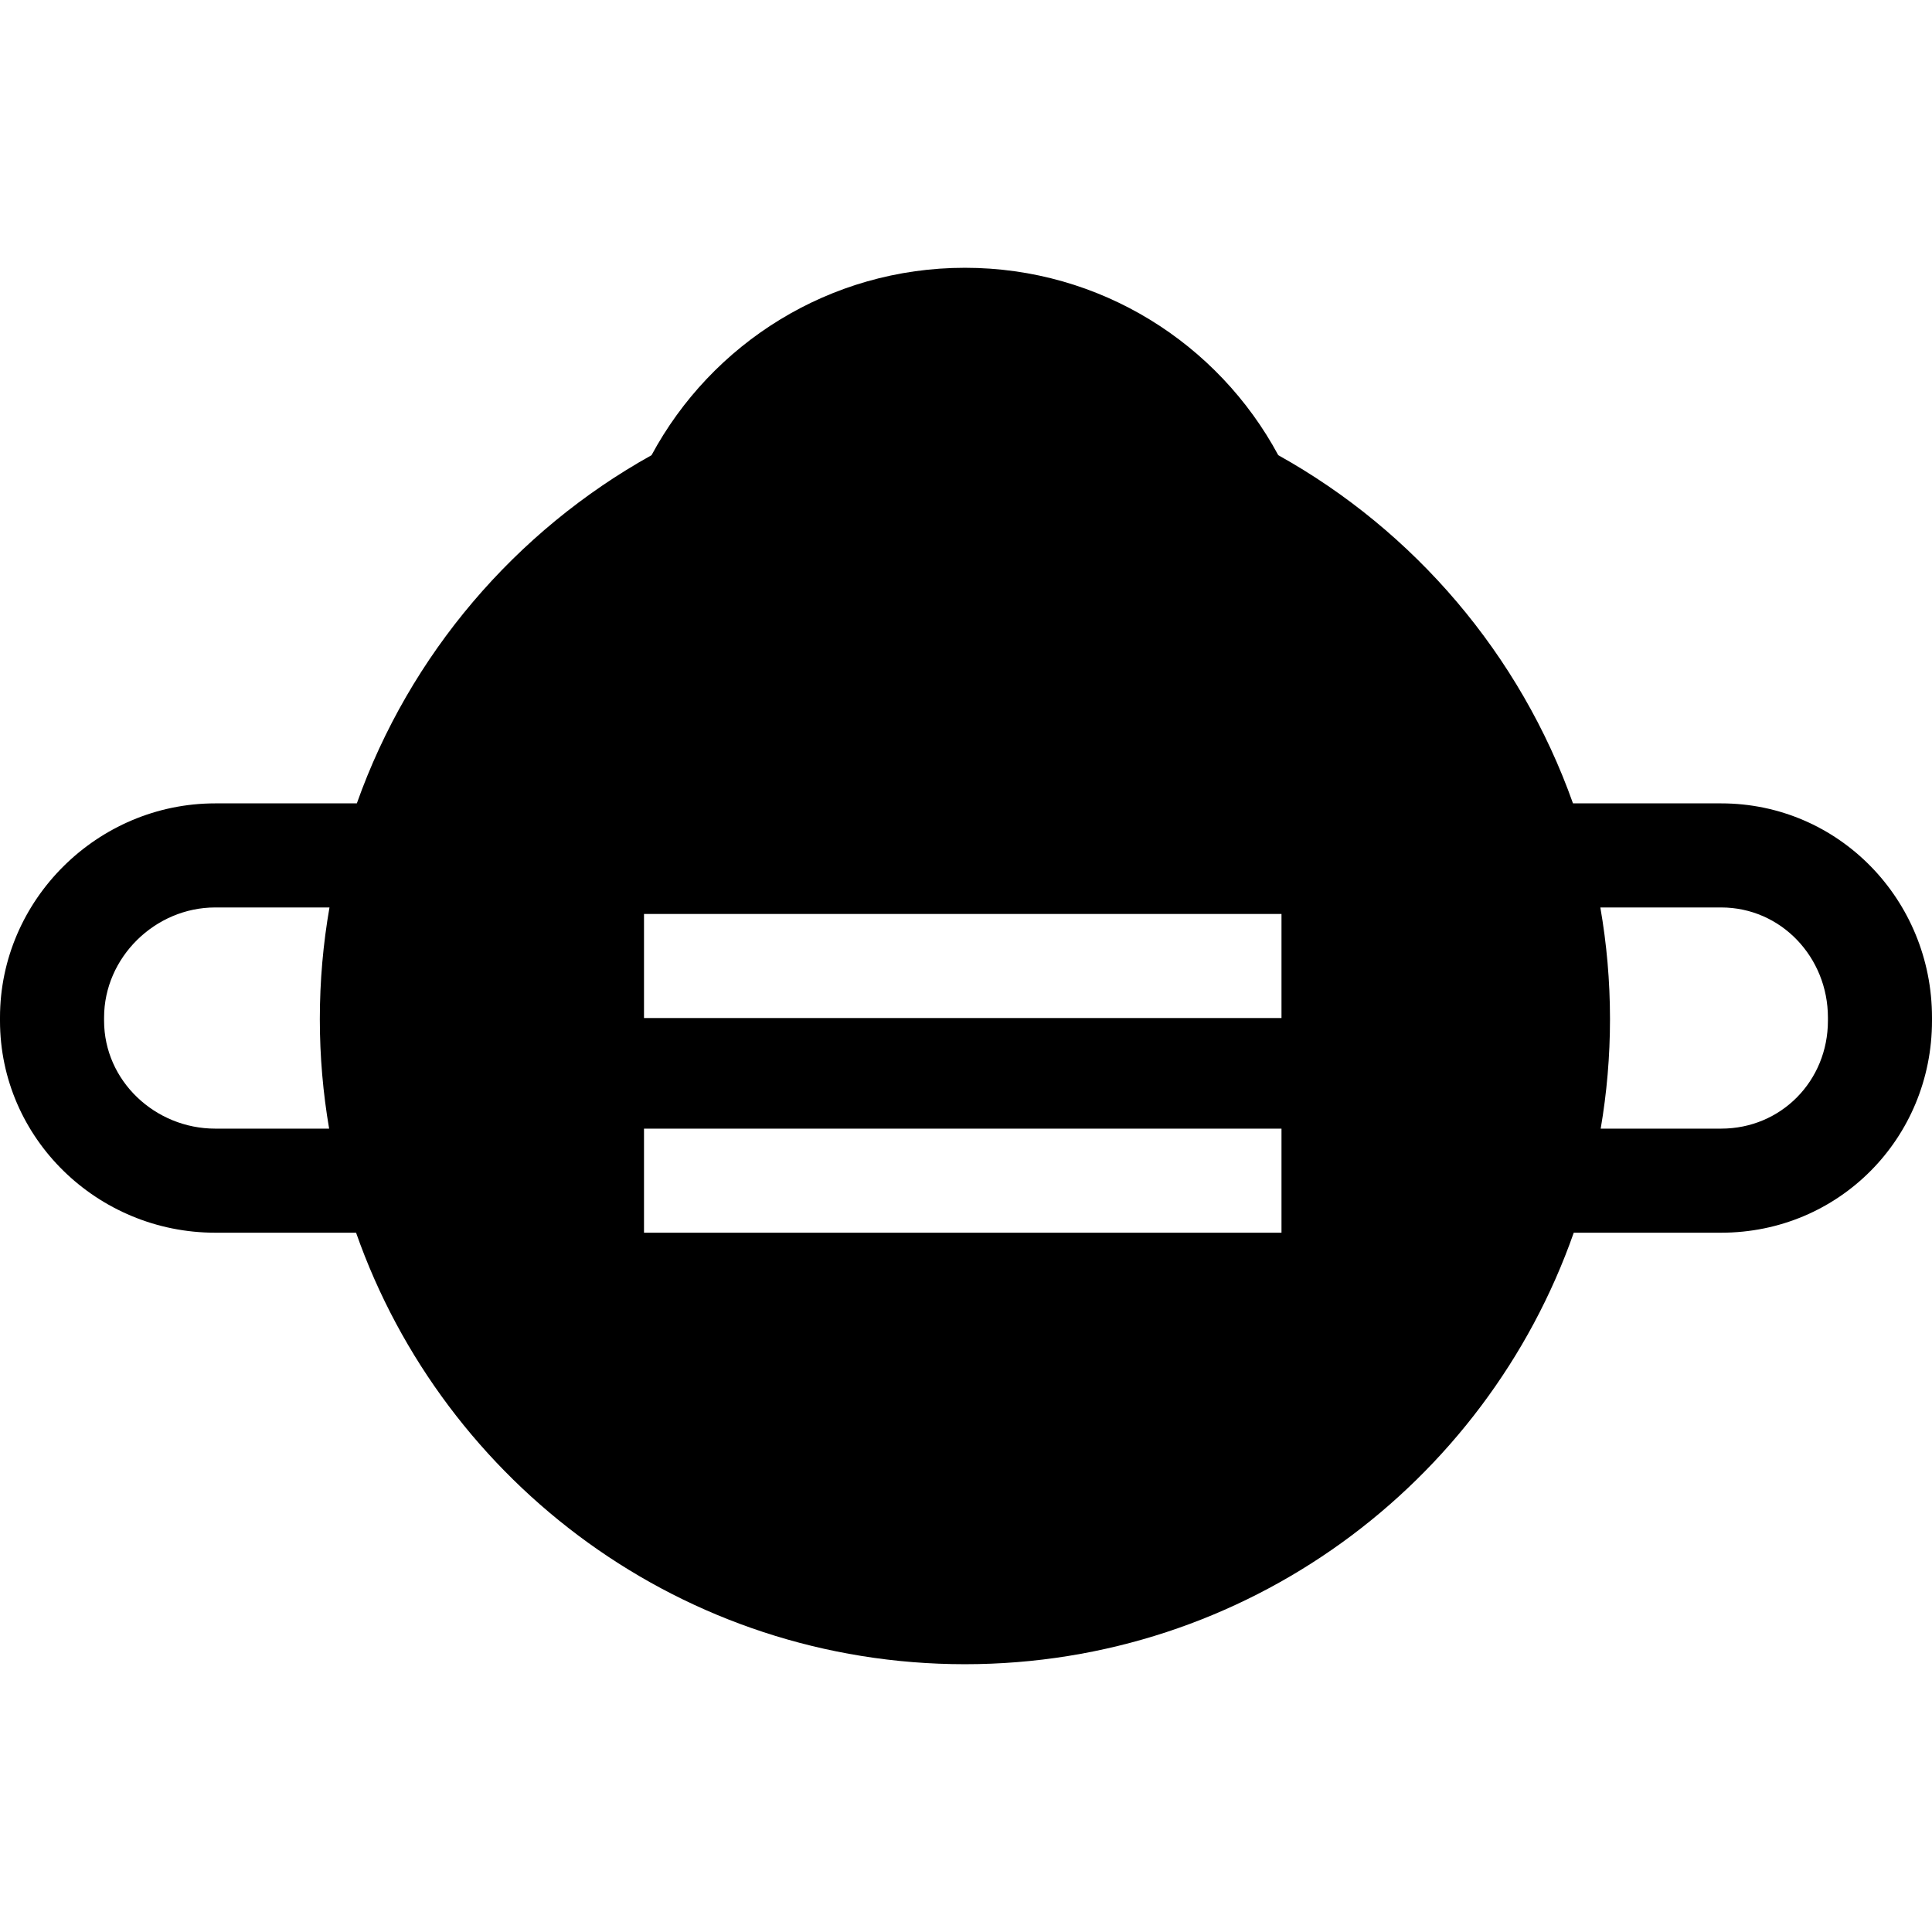
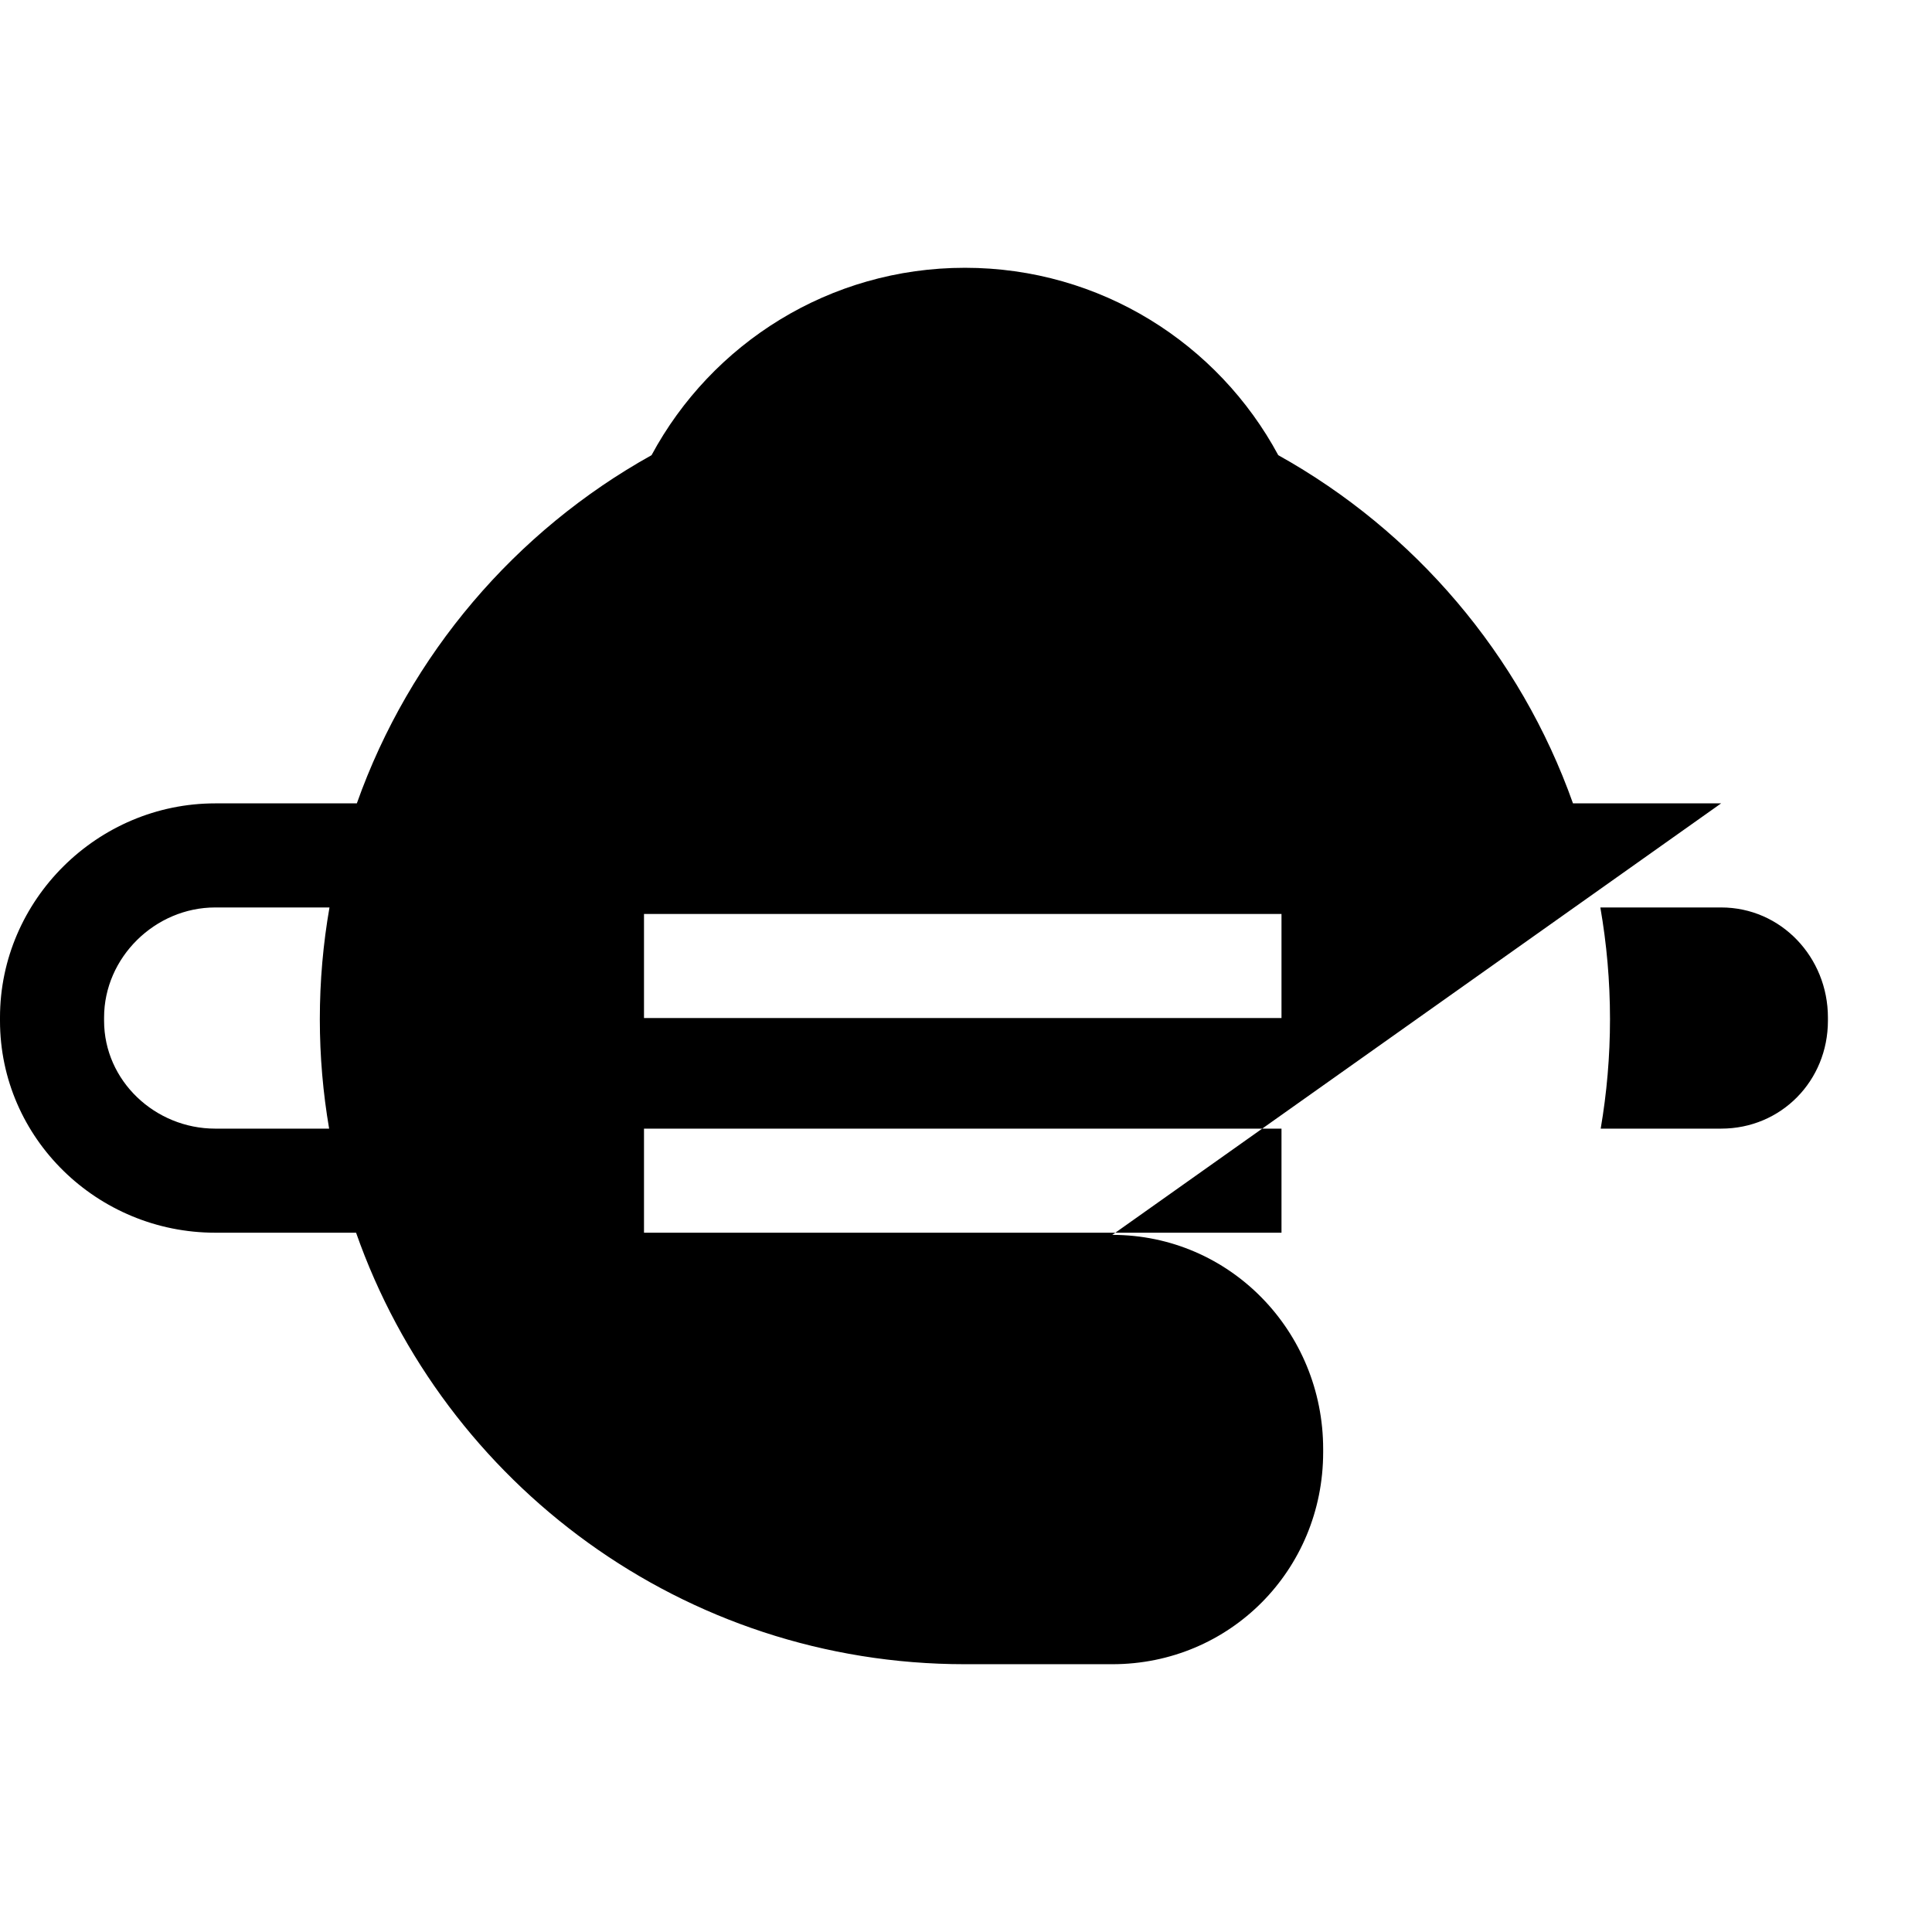
<svg xmlns="http://www.w3.org/2000/svg" version="1.1" viewBox="0 0 297 297">
  <g>
    <g>
-       <path d="m264.583,123.5h-22.773c-8.115-22.869-24.381-41.874-45.307-53.527-9.225-17.148-27.334-28.807-48.17-28.807-20.837,0-38.946,11.659-48.172,28.807-20.925,11.652-37.19,30.658-45.306,53.527h-21.772c-18.087,0-33.083,14.828-33.083,32.916v0.5c0,18.088 14.996,32.584 33.083,32.584h21.655c13.552,38.631 50.336,66.334 93.595,66.334s80.043-27.703 93.595-66.334h22.655c18.087,0 32.417-14.496 32.417-32.584v-0.5c0-18.088-14.33-32.916-32.417-32.916zm16.417,33.416c0,9.236-7.181,16.584-16.417,16.584h-18.513c0.936-5.473 1.43-11.095 1.43-16.834 0-5.855-0.512-11.59-1.484-17.166h18.317 0.25c9.236,0 16.417,7.68 16.417,16.916v0.5zm-265,0v-0.5c0-9.236 7.847-16.916 17.083-16.916h17.567c-0.973,5.576-1.484,11.311-1.484,17.166 0,5.739 0.494,11.361 1.43,16.834h-17.513c-9.236,0-17.083-7.348-17.083-16.584zm83-16.416h98v16h-98v-16zm0,49v-16h98v16h-98z" />
+       <path d="m264.583,123.5h-22.773c-8.115-22.869-24.381-41.874-45.307-53.527-9.225-17.148-27.334-28.807-48.17-28.807-20.837,0-38.946,11.659-48.172,28.807-20.925,11.652-37.19,30.658-45.306,53.527h-21.772c-18.087,0-33.083,14.828-33.083,32.916v0.5c0,18.088 14.996,32.584 33.083,32.584h21.655c13.552,38.631 50.336,66.334 93.595,66.334h22.655c18.087,0 32.417-14.496 32.417-32.584v-0.5c0-18.088-14.33-32.916-32.417-32.916zm16.417,33.416c0,9.236-7.181,16.584-16.417,16.584h-18.513c0.936-5.473 1.43-11.095 1.43-16.834 0-5.855-0.512-11.59-1.484-17.166h18.317 0.25c9.236,0 16.417,7.68 16.417,16.916v0.5zm-265,0v-0.5c0-9.236 7.847-16.916 17.083-16.916h17.567c-0.973,5.576-1.484,11.311-1.484,17.166 0,5.739 0.494,11.361 1.43,16.834h-17.513c-9.236,0-17.083-7.348-17.083-16.584zm83-16.416h98v16h-98v-16zm0,49v-16h98v16h-98z" />
    </g>
  </g>
</svg>